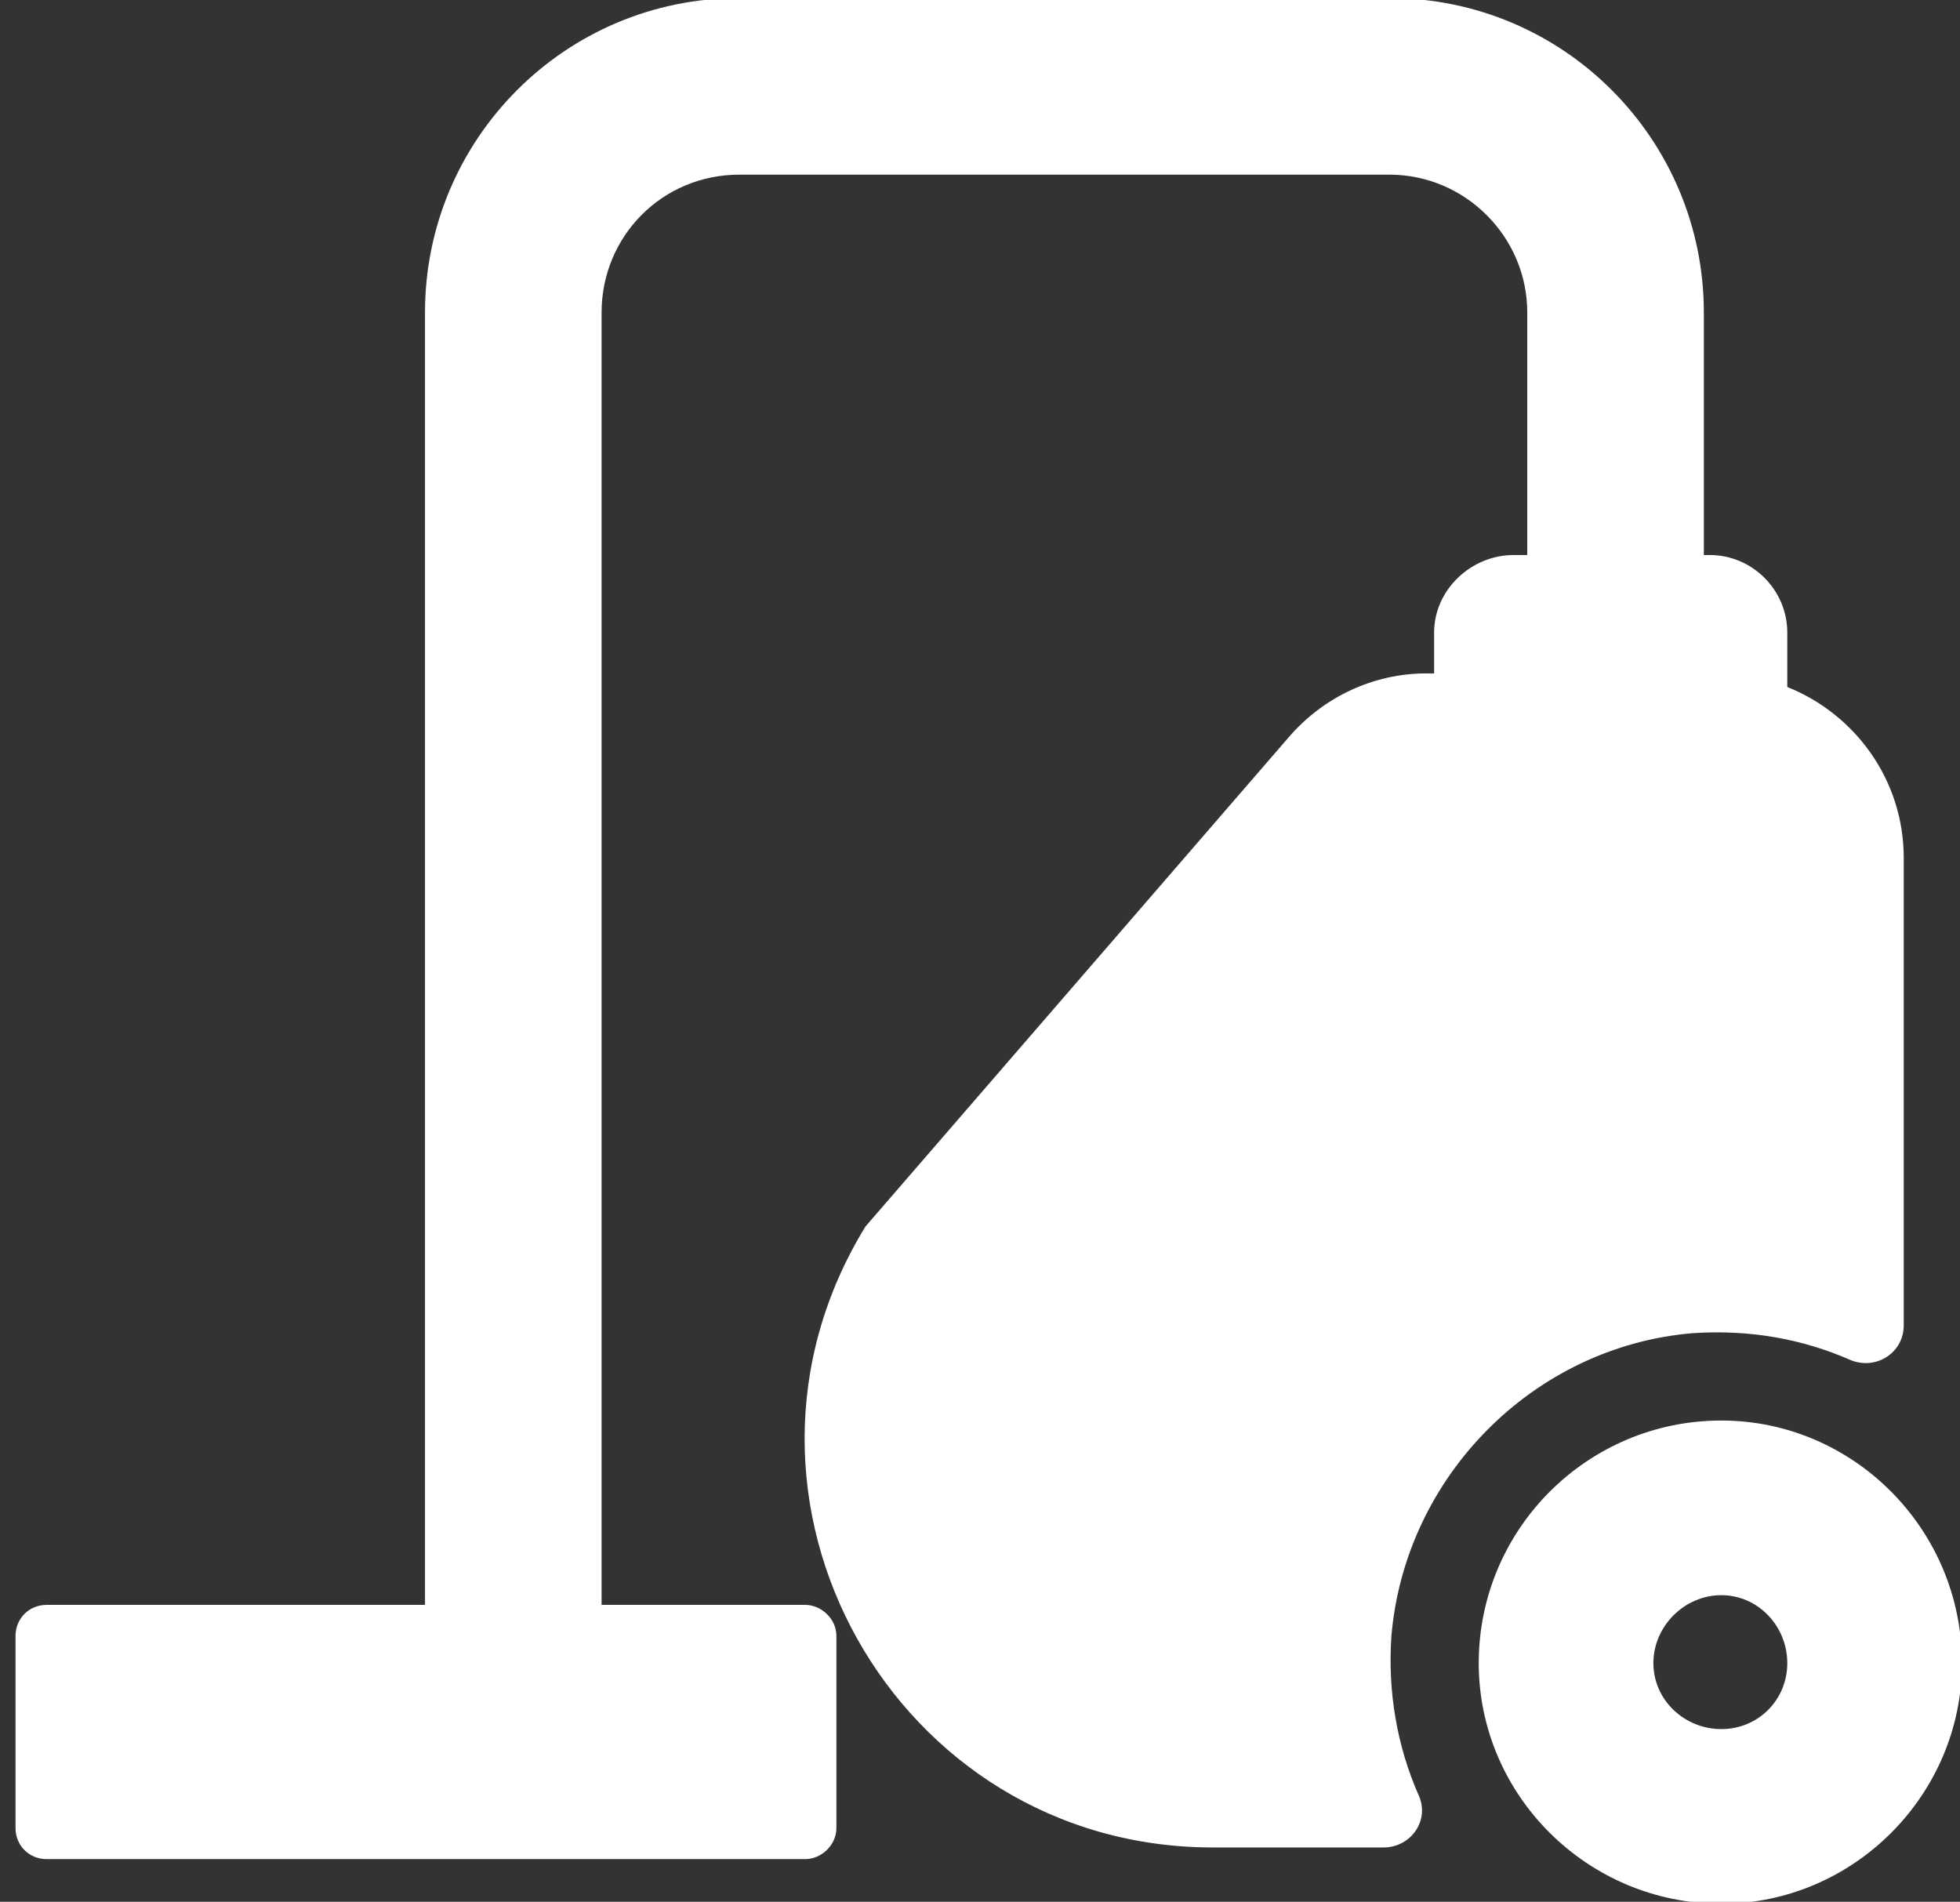
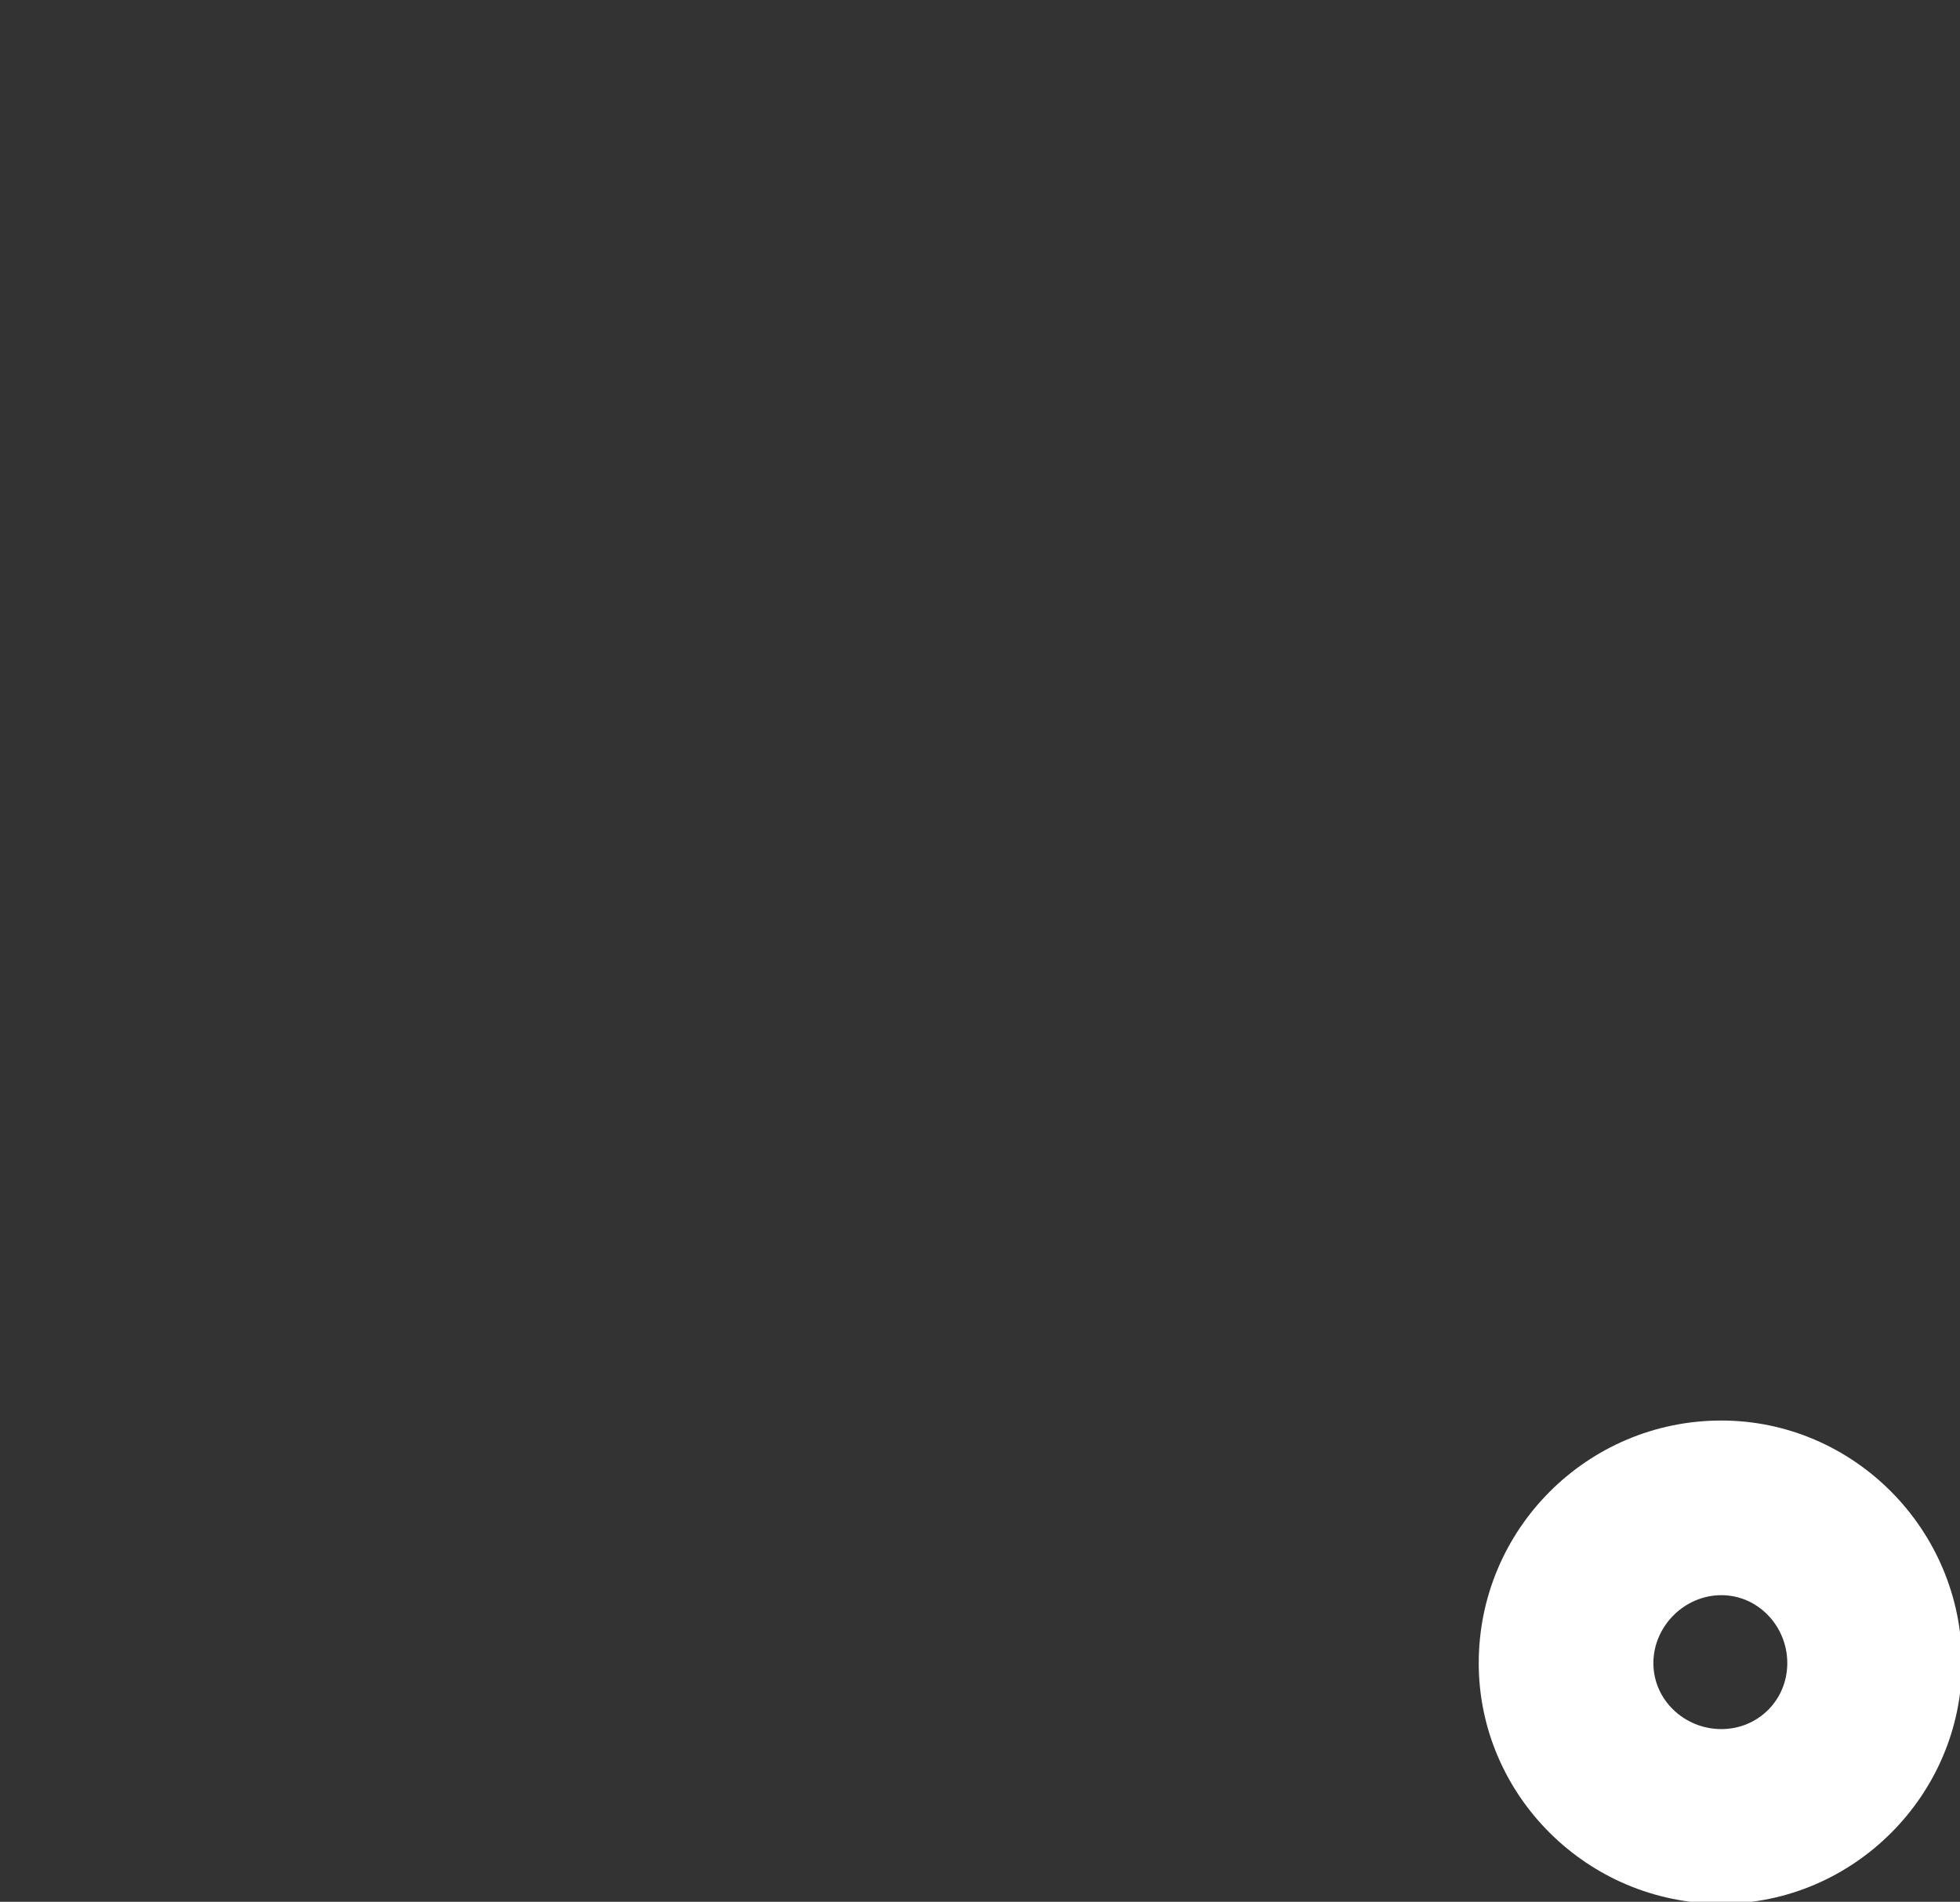
<svg xmlns="http://www.w3.org/2000/svg" version="1.2" viewBox="0 0 101 98" width="101" height="98">
  <rect x="0" y="0" width="101" height="98" fill="#333333" stroke="none" />
  <style>.a{fill:#fff}</style>
-   <path class="a" d="m73.1 92.5c0.6 1.3-0.4 2.7-1.8 2.7h-8.8c-16.4 0-26.5-18-17.9-32l21.8-25.2c1.8-2.1 4.4-3.3 7.1-3.3h0.4v-2.1c0-2.2 1.9-4 4.1-4h0.7v-12.5c0-3.9-3.2-7.1-7.1-7.1h-33.5c-4 0-7.1 3.2-7.1 7.1v66.6h10.5c0.8 0 1.6 0.7 1.6 1.6v9.9c0 0.9-0.8 1.6-1.6 1.6h-39.1c-0.9 0-1.6-0.7-1.6-1.6v-9.9c0-0.9 0.7-1.6 1.6-1.6h19.5v-66.6c0-8.9 7.2-16.2 16.2-16.2h33.5c9 0 16.2 7.3 16.2 16.2v12.5h0.3c2.2 0 4 1.8 4 4v2.8c3.5 1.4 6 4.8 6 8.8v24.1c0 1.4-1.4 2.3-2.7 1.8-2.5-1.1-5.2-1.6-8.2-1.4-8.2 0.7-14.8 7.4-15.5 15.6-0.2 2.9 0.3 5.7 1.4 8.2z" />
  <path fill-rule="evenodd" class="a" d="m101.1 85.7c0 6.8-5.6 12.4-12.4 12.4-6.9 0-12.5-5.6-12.5-12.4 0-6.9 5.6-12.5 12.5-12.5 6.8 0 12.4 5.6 12.4 12.5zm-9 0c0-1.9-1.5-3.5-3.4-3.5-1.9 0-3.5 1.6-3.5 3.5 0 1.9 1.6 3.4 3.5 3.4 1.9 0 3.4-1.5 3.4-3.4z" />
</svg>